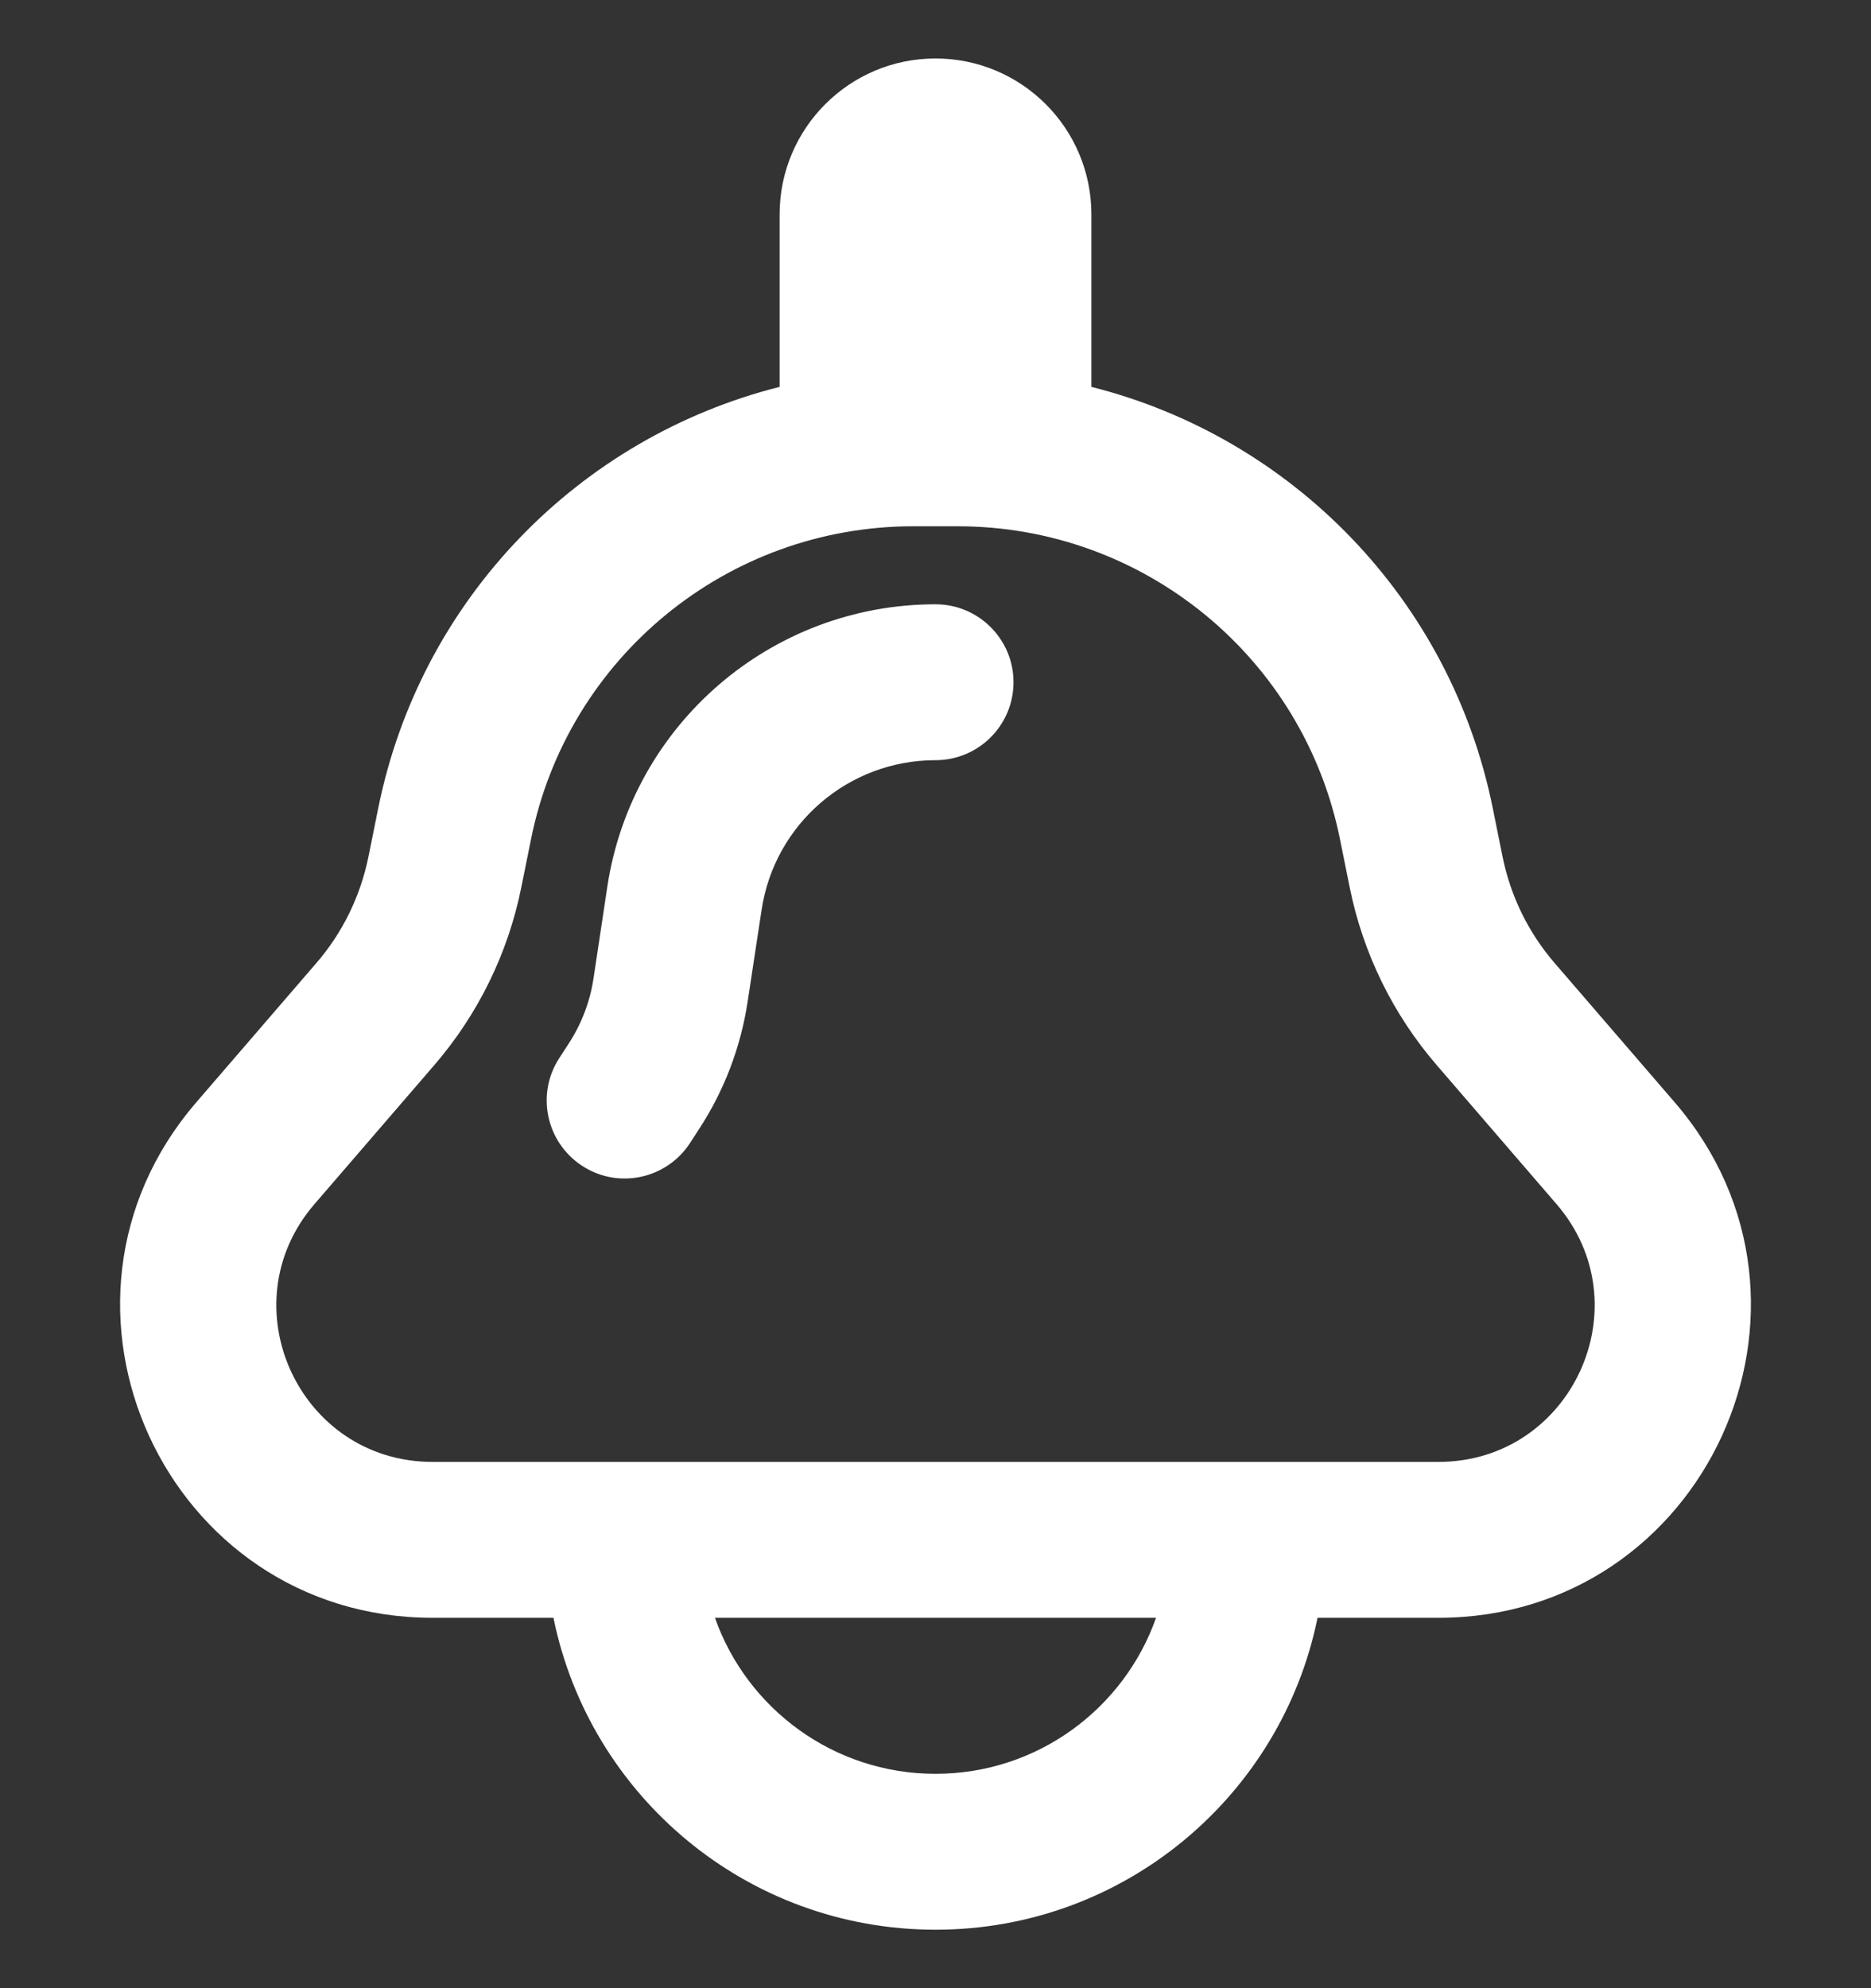
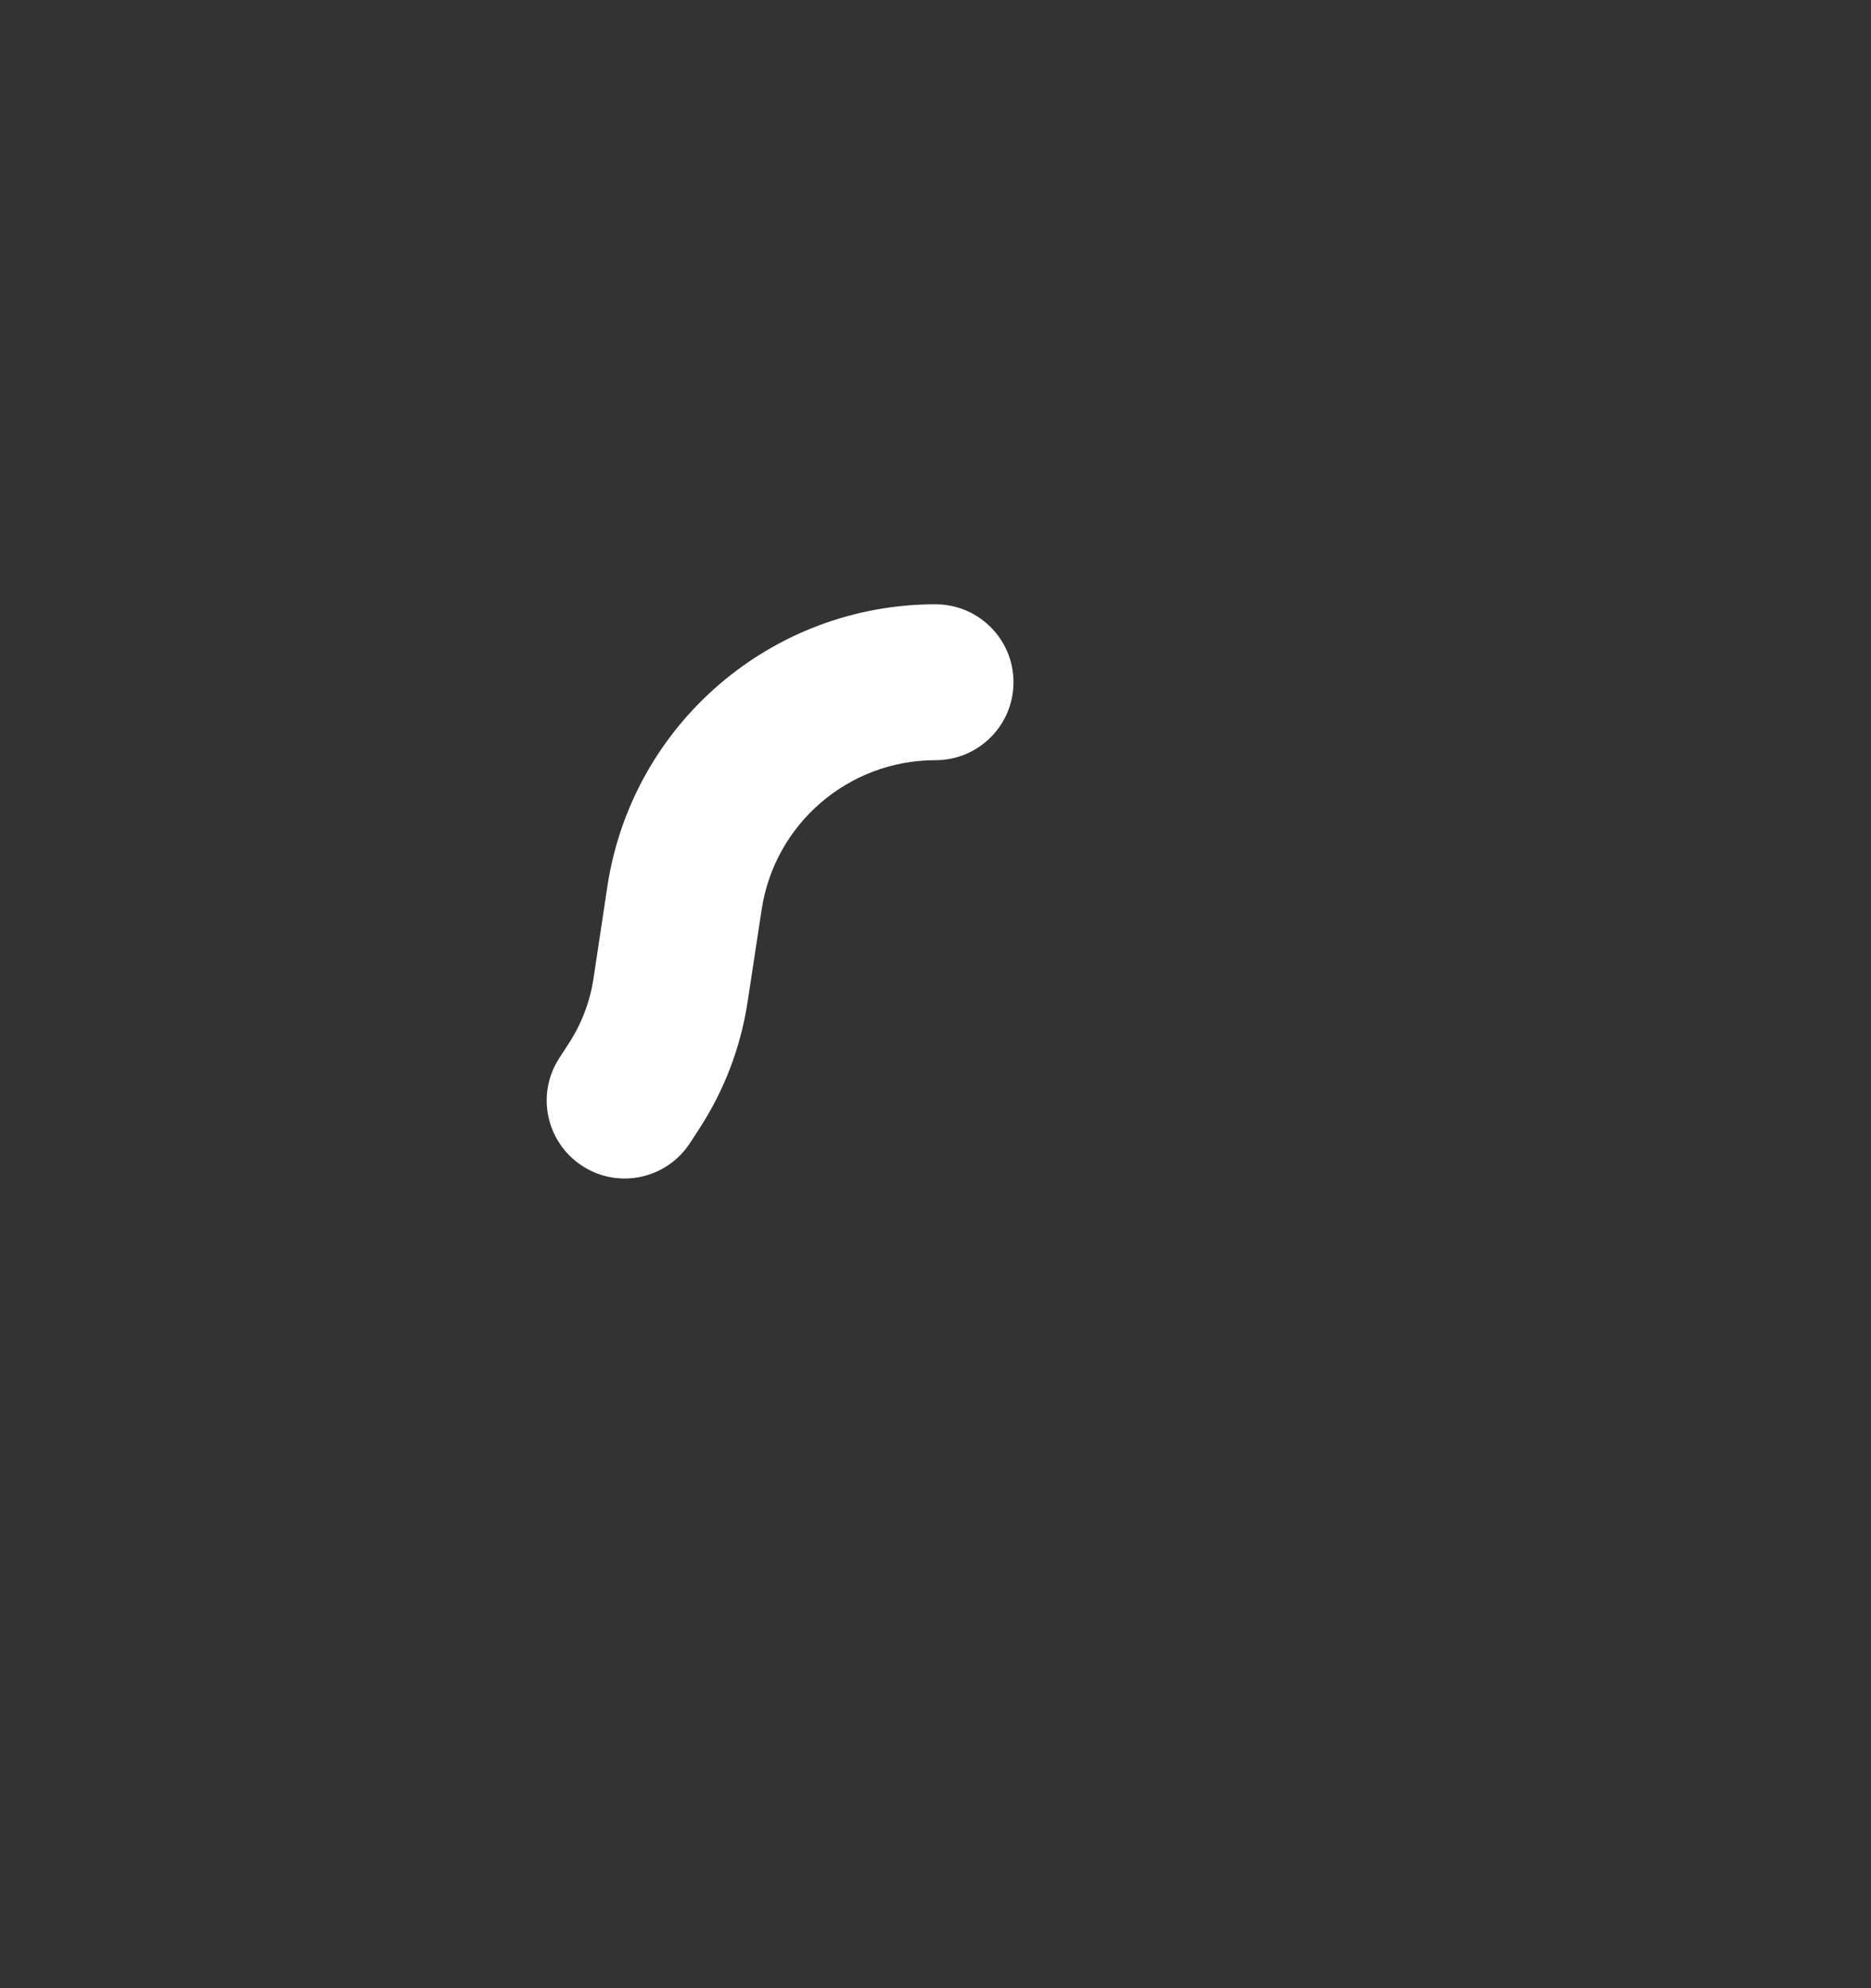
<svg xmlns="http://www.w3.org/2000/svg" width="16" height="17" viewBox="0 0 16 17" fill="none">
  <rect x="0" y="0" width="16" height="17" fill="#333333" stroke="none" />
  <g clip-path="url(#clip0_202_1933)">
    <path d="M8 5.167C6.597 5.167 5.405 6.192 5.194 7.579L5.075 8.369C5.045 8.566 4.973 8.754 4.864 8.922L4.783 9.047C4.582 9.355 4.67 9.768 4.979 9.969C5.287 10.17 5.7 10.082 5.901 9.773L5.982 9.648C6.194 9.322 6.334 8.954 6.393 8.568L6.513 7.779C6.624 7.043 7.256 6.5 8 6.5C8.368 6.5 8.667 6.202 8.667 5.833C8.667 5.465 8.368 5.167 8 5.167Z" fill="white" />
-     <path fill-rule="evenodd" clip-rule="evenodd" d="M6.667 1.833C6.667 1.097 7.264 0.5 8 0.5C8.736 0.5 9.333 1.097 9.333 1.833V3.308C11.044 3.739 12.405 5.119 12.766 6.913L12.849 7.324C12.917 7.661 13.07 7.975 13.295 8.235L14.321 9.425C15.811 11.153 14.583 13.833 12.301 13.833H11.267C10.958 15.355 9.613 16.5 8 16.5C6.387 16.5 5.042 15.355 4.733 13.833H3.699C1.417 13.833 0.189 11.153 1.679 9.425L2.705 8.235C2.93 7.975 3.083 7.661 3.151 7.324L3.234 6.913C3.595 5.119 4.956 3.739 6.667 3.308V1.833ZM6.114 13.833C6.388 14.61 7.129 15.167 8 15.167C8.871 15.167 9.612 14.61 9.886 13.833H6.114ZM7.809 4.5H8.191C9.779 4.5 11.146 5.62 11.459 7.176L11.542 7.587C11.655 8.149 11.911 8.672 12.285 9.106L13.311 10.296C14.056 11.16 13.442 12.5 12.301 12.5H3.699C2.558 12.5 1.944 11.16 2.689 10.296L3.715 9.106C4.089 8.672 4.345 8.149 4.458 7.587L4.541 7.176C4.854 5.62 6.221 4.5 7.809 4.5Z" fill="white" />
  </g>
  <defs>
    <clipPath id="clip0_202_1933">
      <rect width="16" height="16" fill="white" transform="translate(0 0.5)" />
    </clipPath>
  </defs>
</svg>